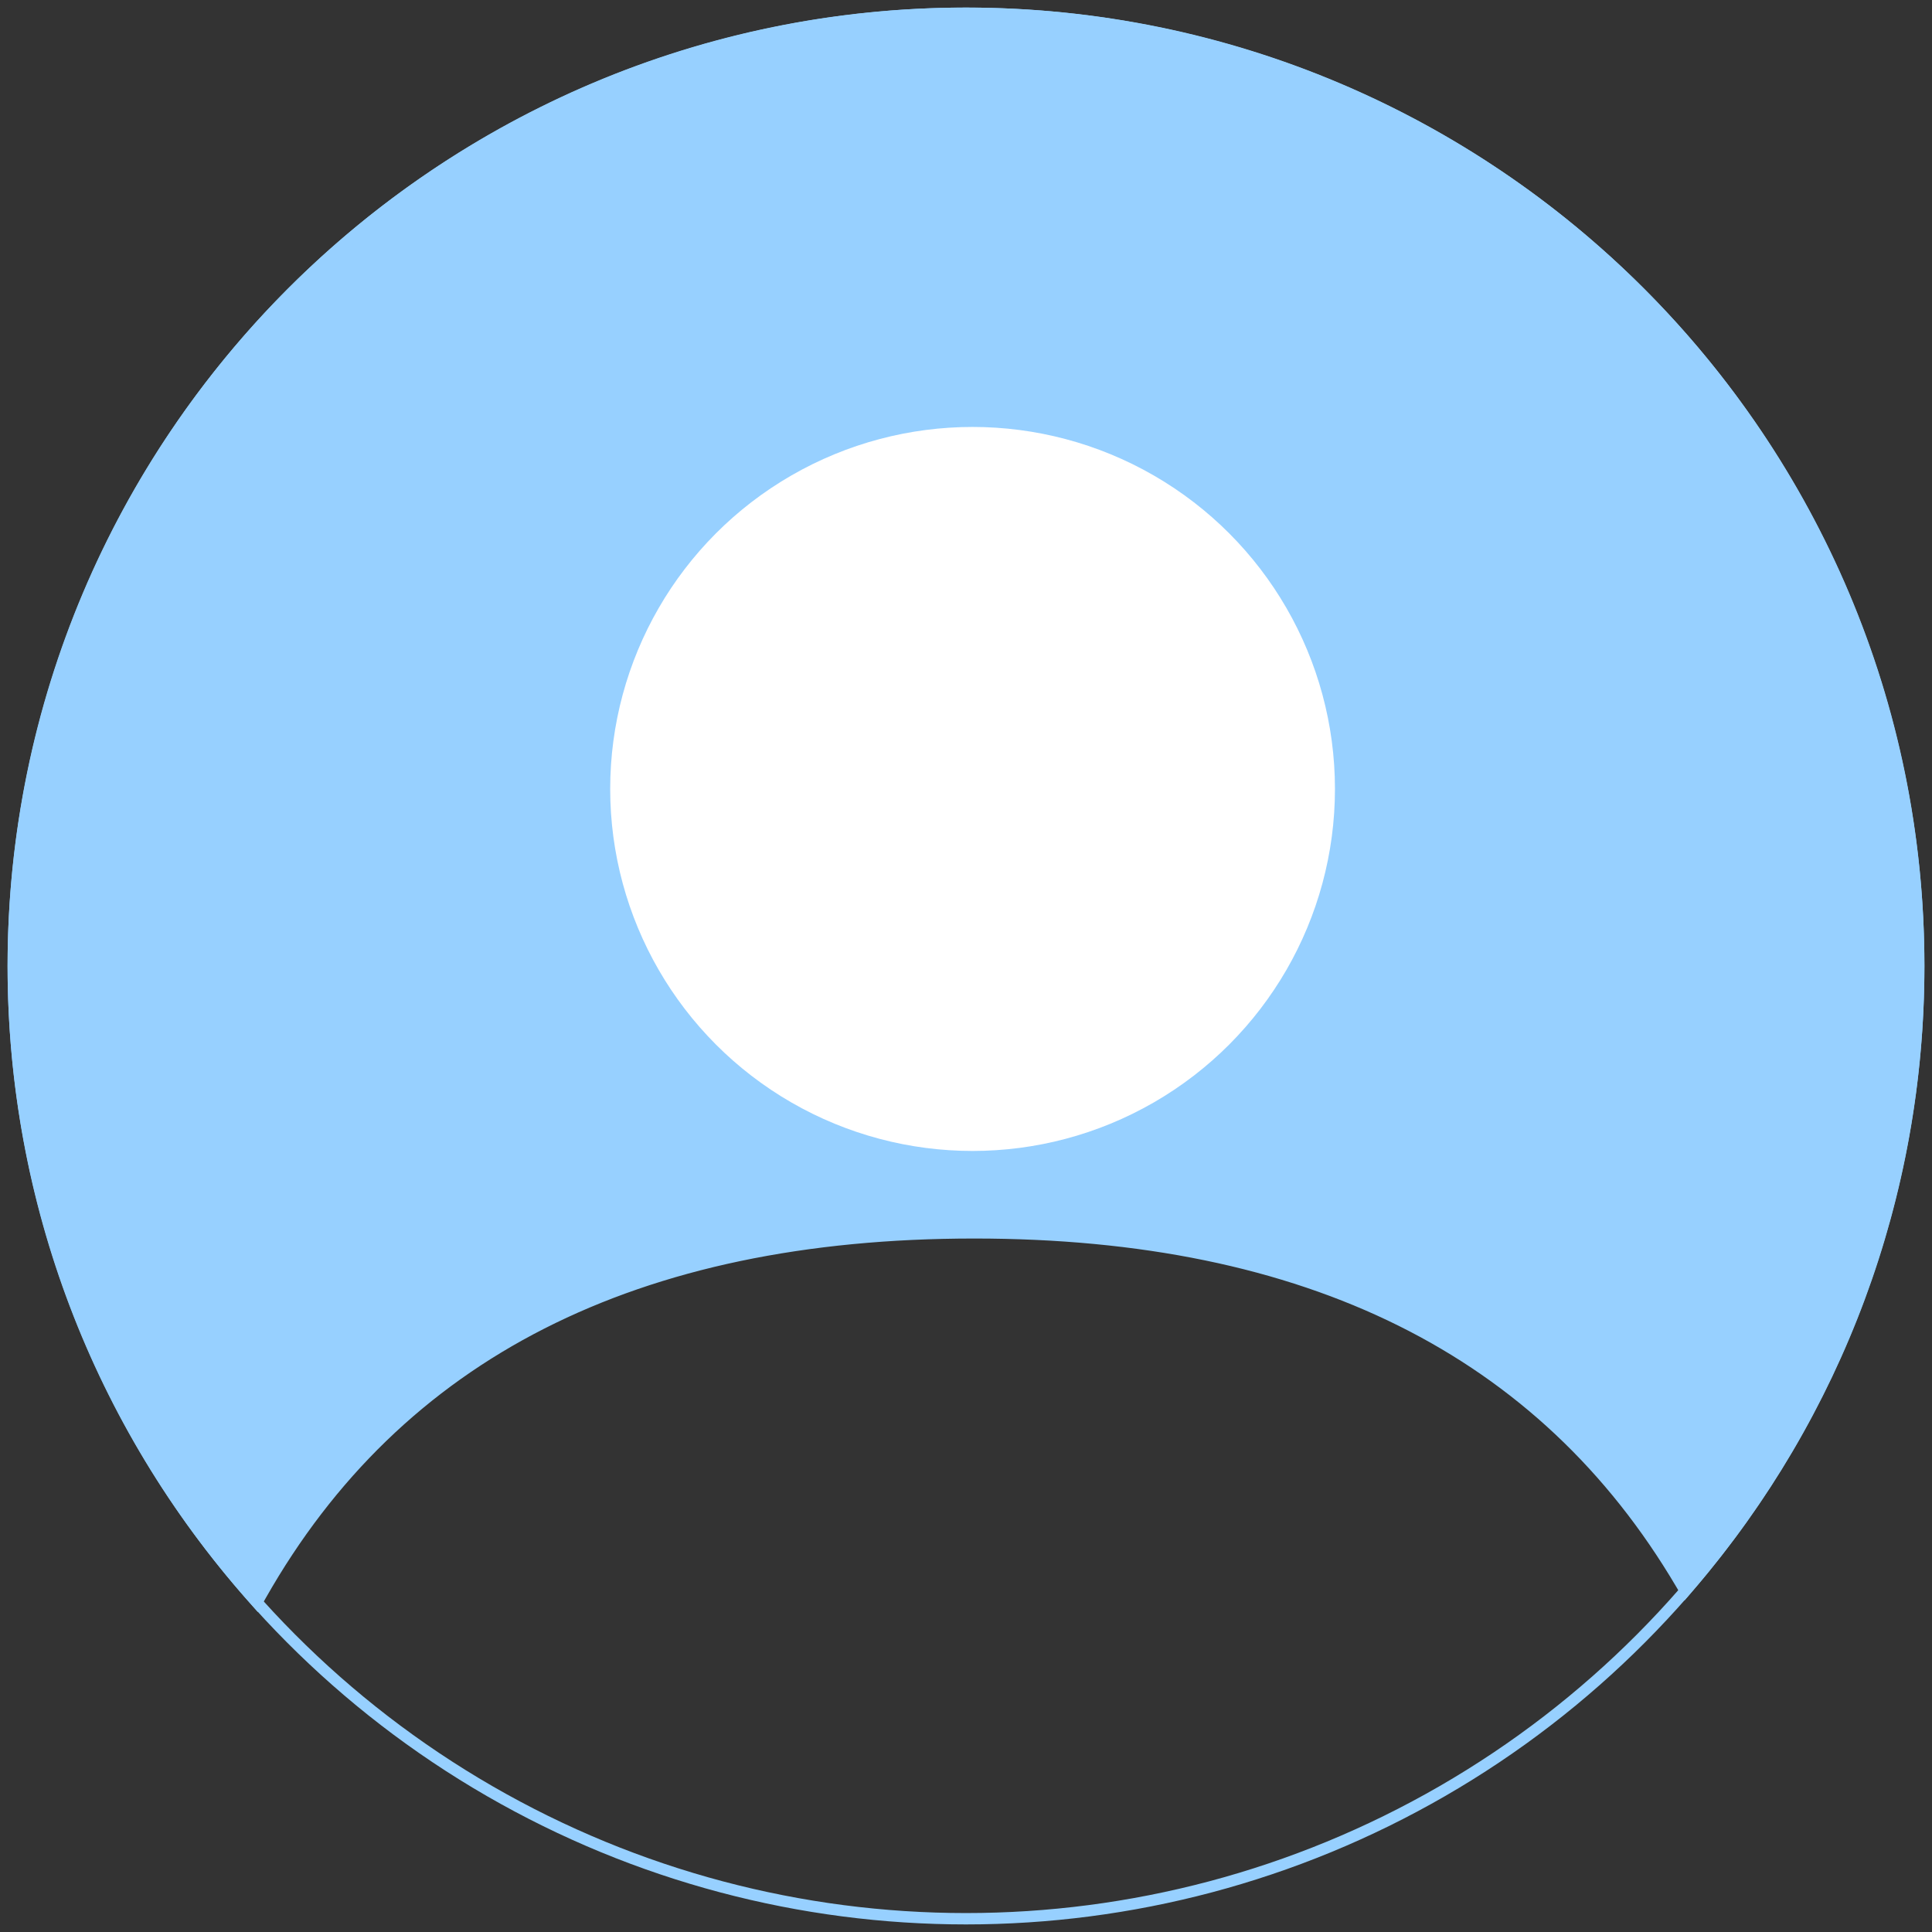
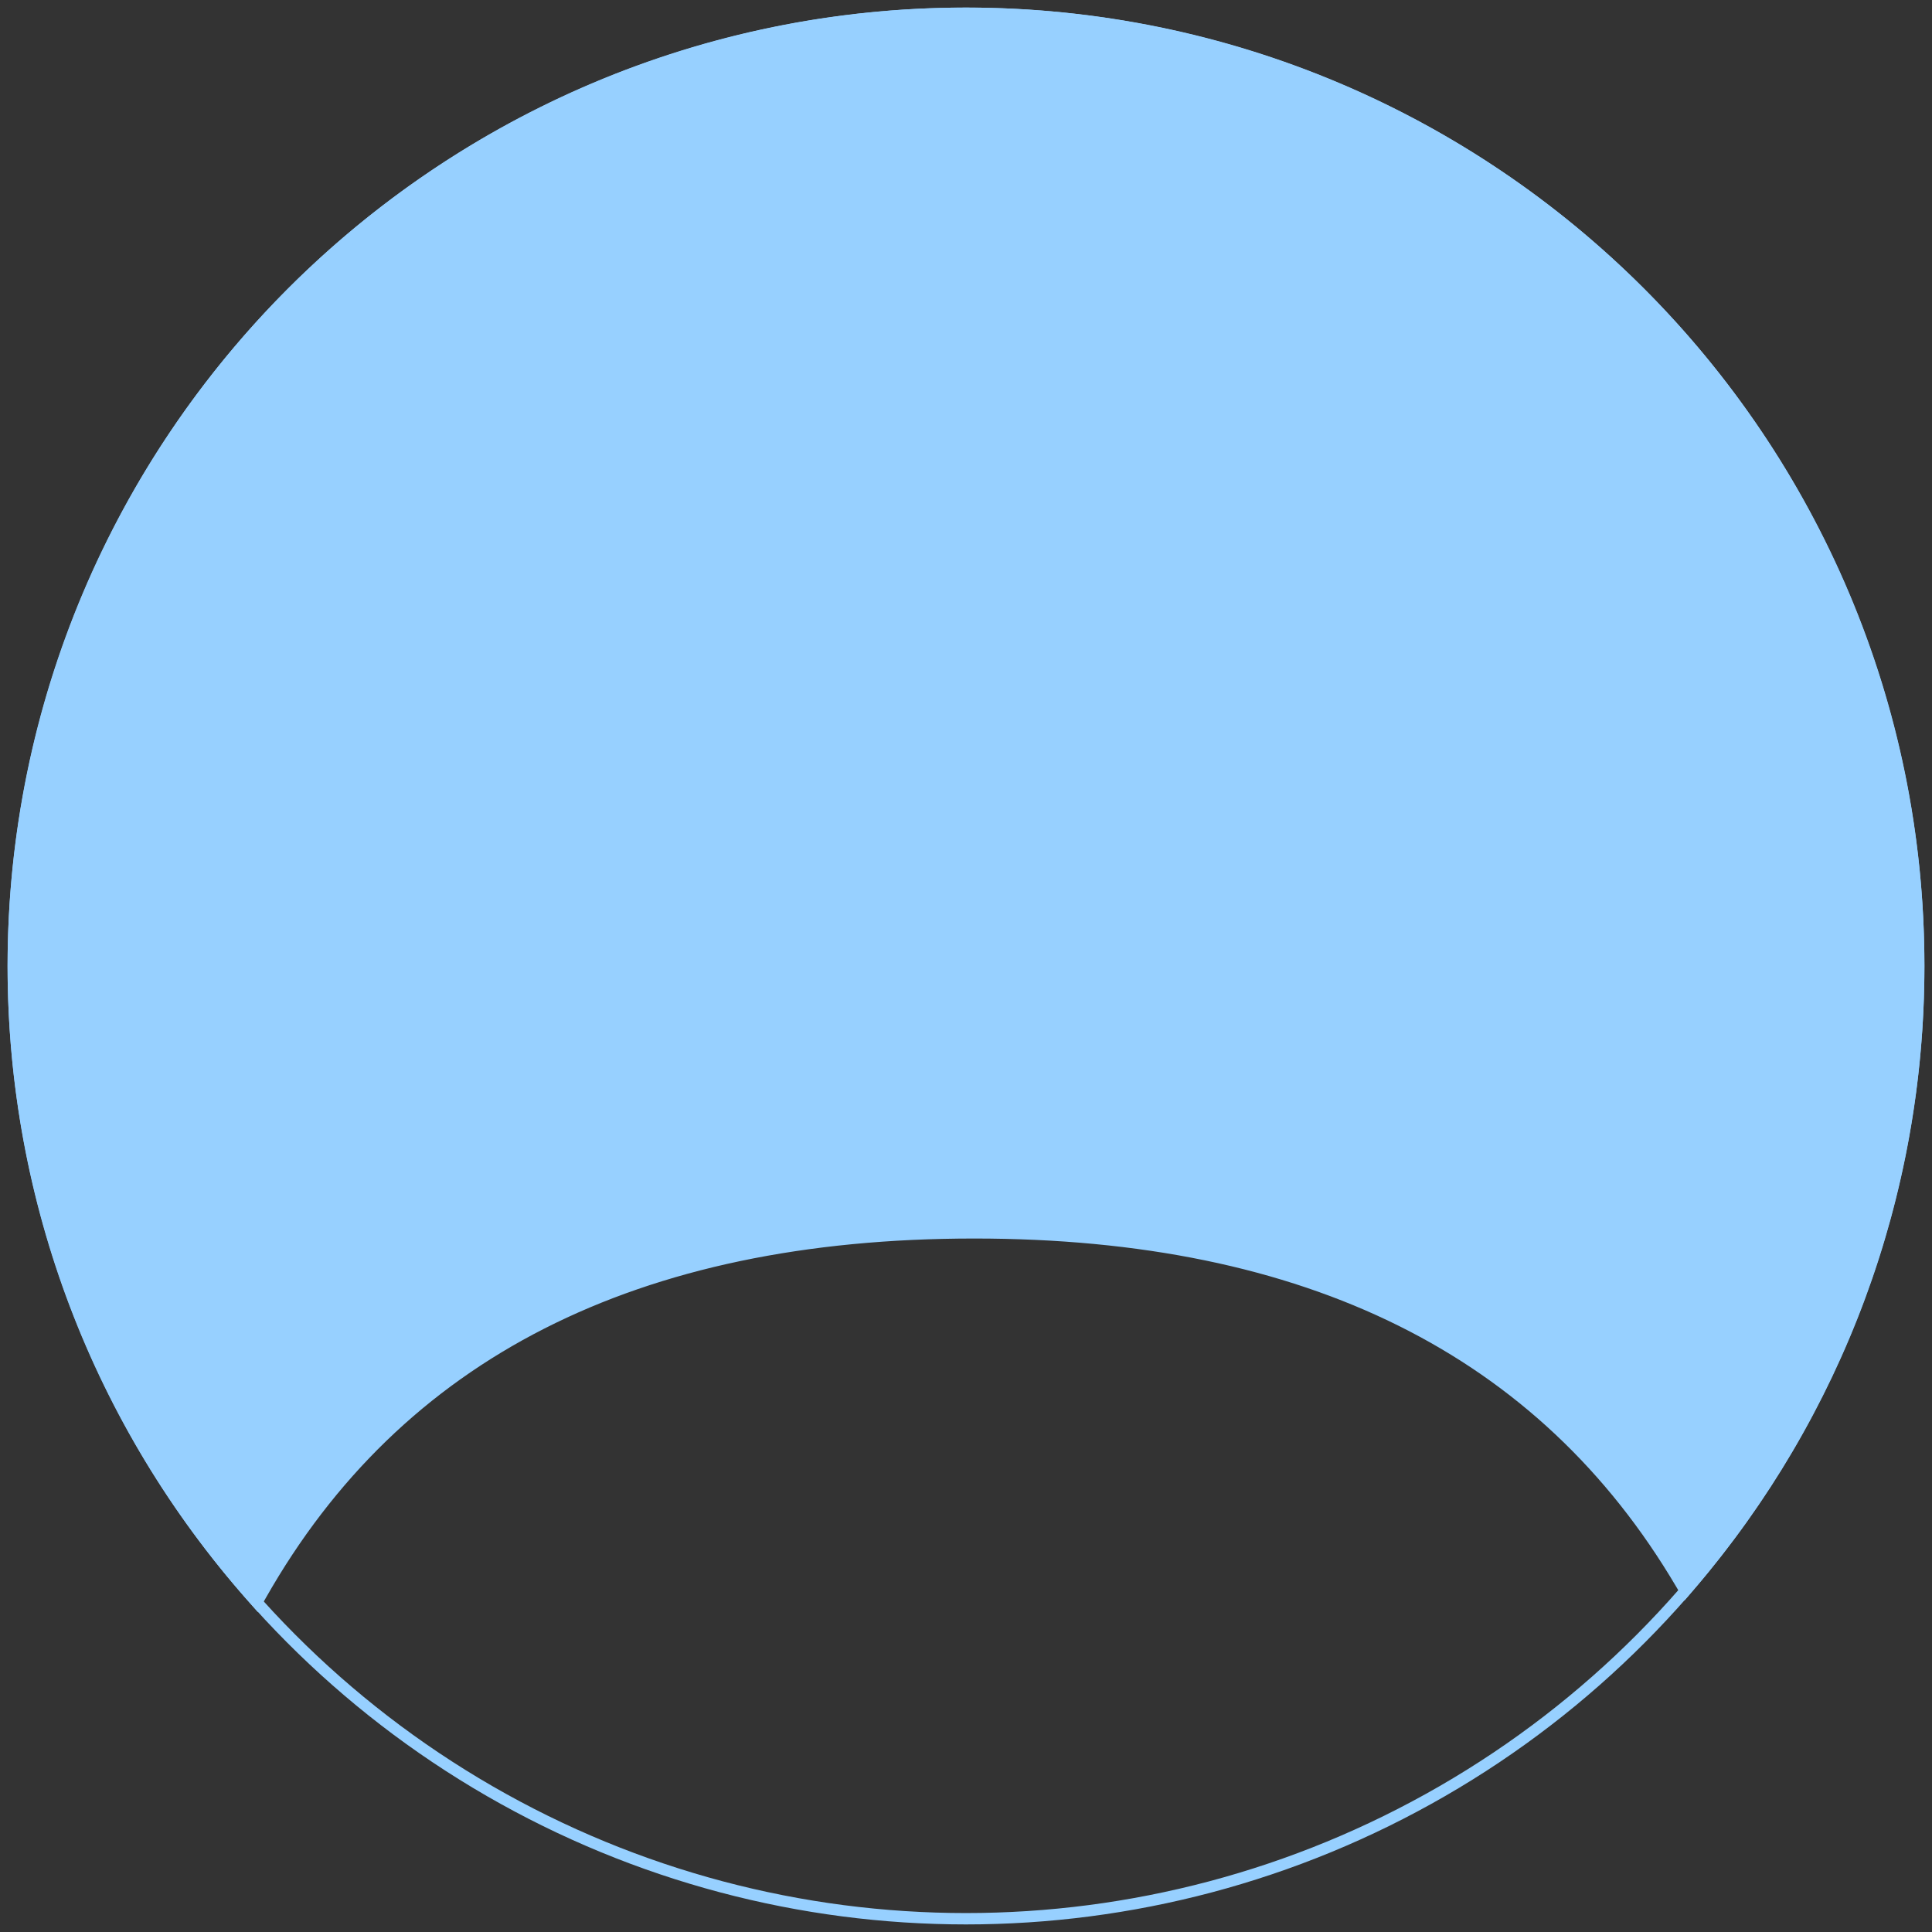
<svg xmlns="http://www.w3.org/2000/svg" width="102px" height="102px" viewBox="0 0 102 102" version="1.1">
  <rect x="0" y="0" width="102" height="102" fill="#333333" stroke="none" />
  <title>Group</title>
  <desc>Created with Sketch.</desc>
  <g id="Page-1" stroke="none" stroke-width="1" fill="none" fill-rule="evenodd">
    <g id="Mob-Homepage-(website)-Copy-3" transform="translate(-9, -9)">
      <g id="Group" transform="translate(10, 10)">
        <path d="M50,-0.3 C77.78,-0.3 100.3,22.22 100.3,50 C100.3,62.147 95.979,73.627 88.247,82.671 L87.974,82.99 L87.76,82.628 C80.47,70.267 68.043,64.088 50.436,64.088 C32.548,64.088 20.007,70.467 12.766,83.227 L12.558,83.593 L12.28,83.278 C4.223,74.152 -0.3,62.427 -0.3,50 C-0.3,22.22 22.22,-0.3 50,-0.3 Z" id="Combined-Shape" stroke="#97D0FF" stroke-width="0.6" fill="#97D0FF" />
-         <ellipse id="Oval" fill="#FFFFFF" cx="50.347" cy="40.653" rx="19.132" ry="19.112" />
        <circle id="Mask-Copy-20" stroke="#97D0FF" stroke-width="0.6" cx="50" cy="50" r="50.3" />
      </g>
    </g>
  </g>
</svg>